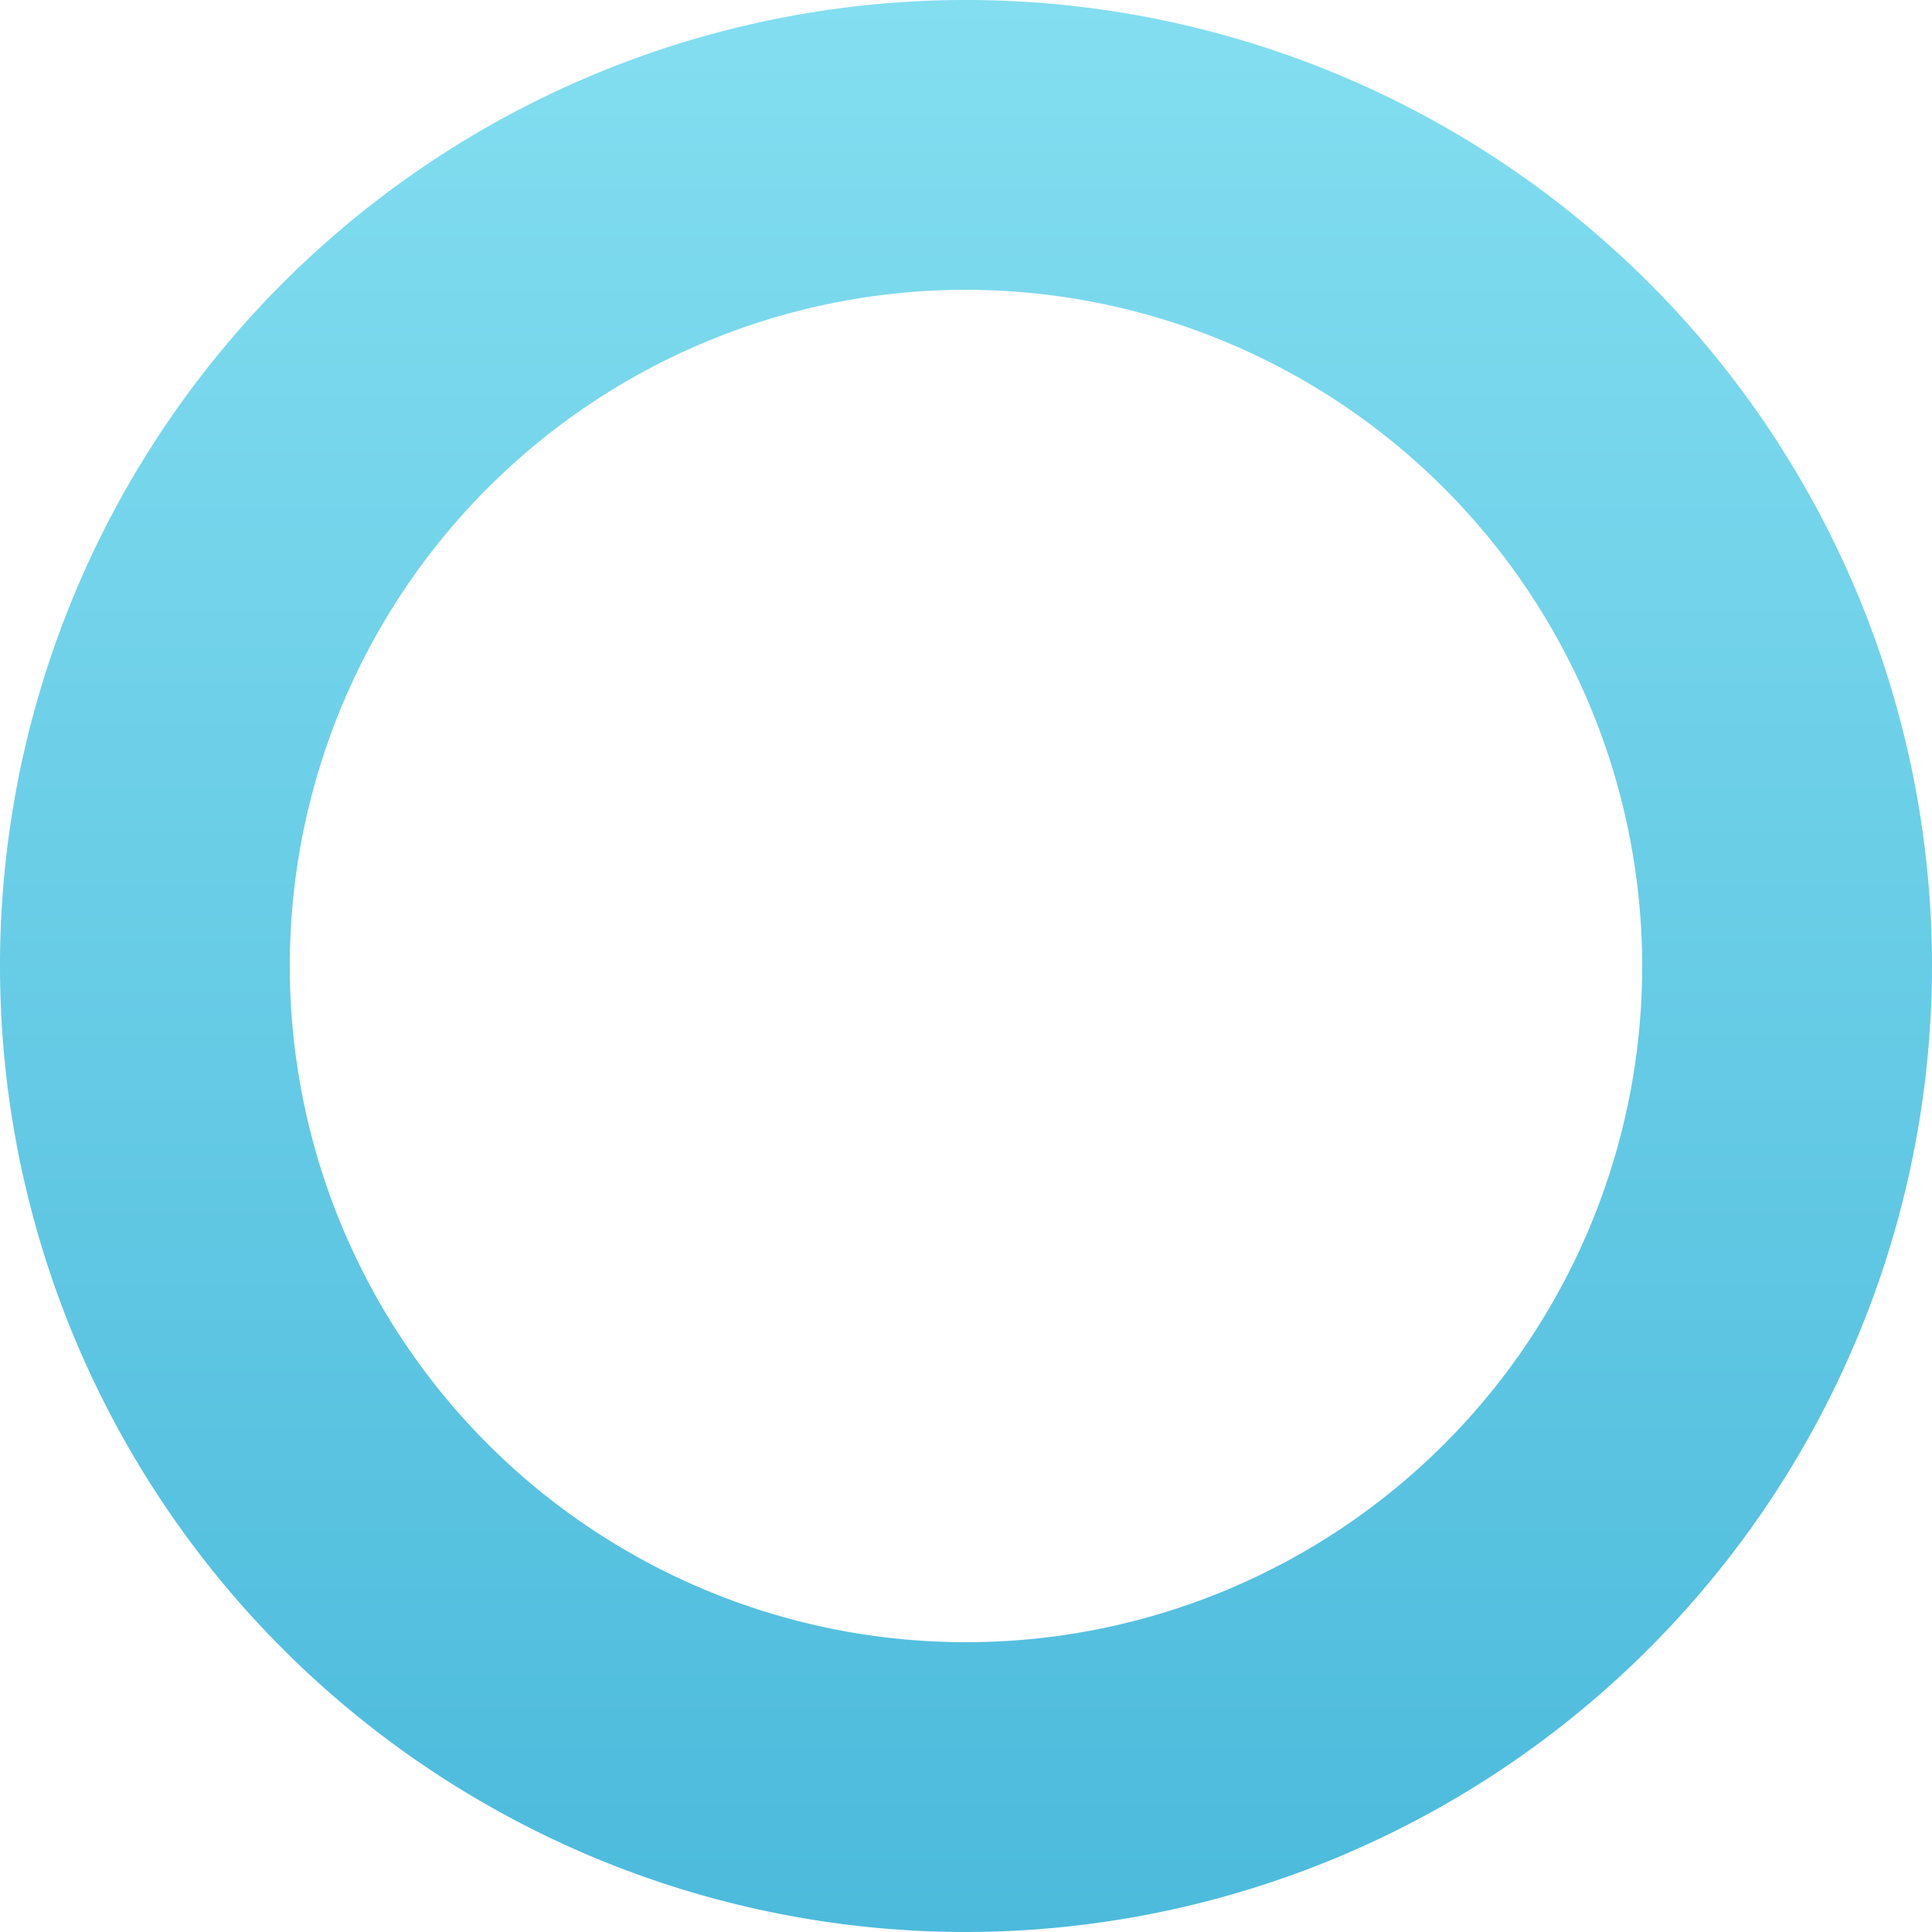
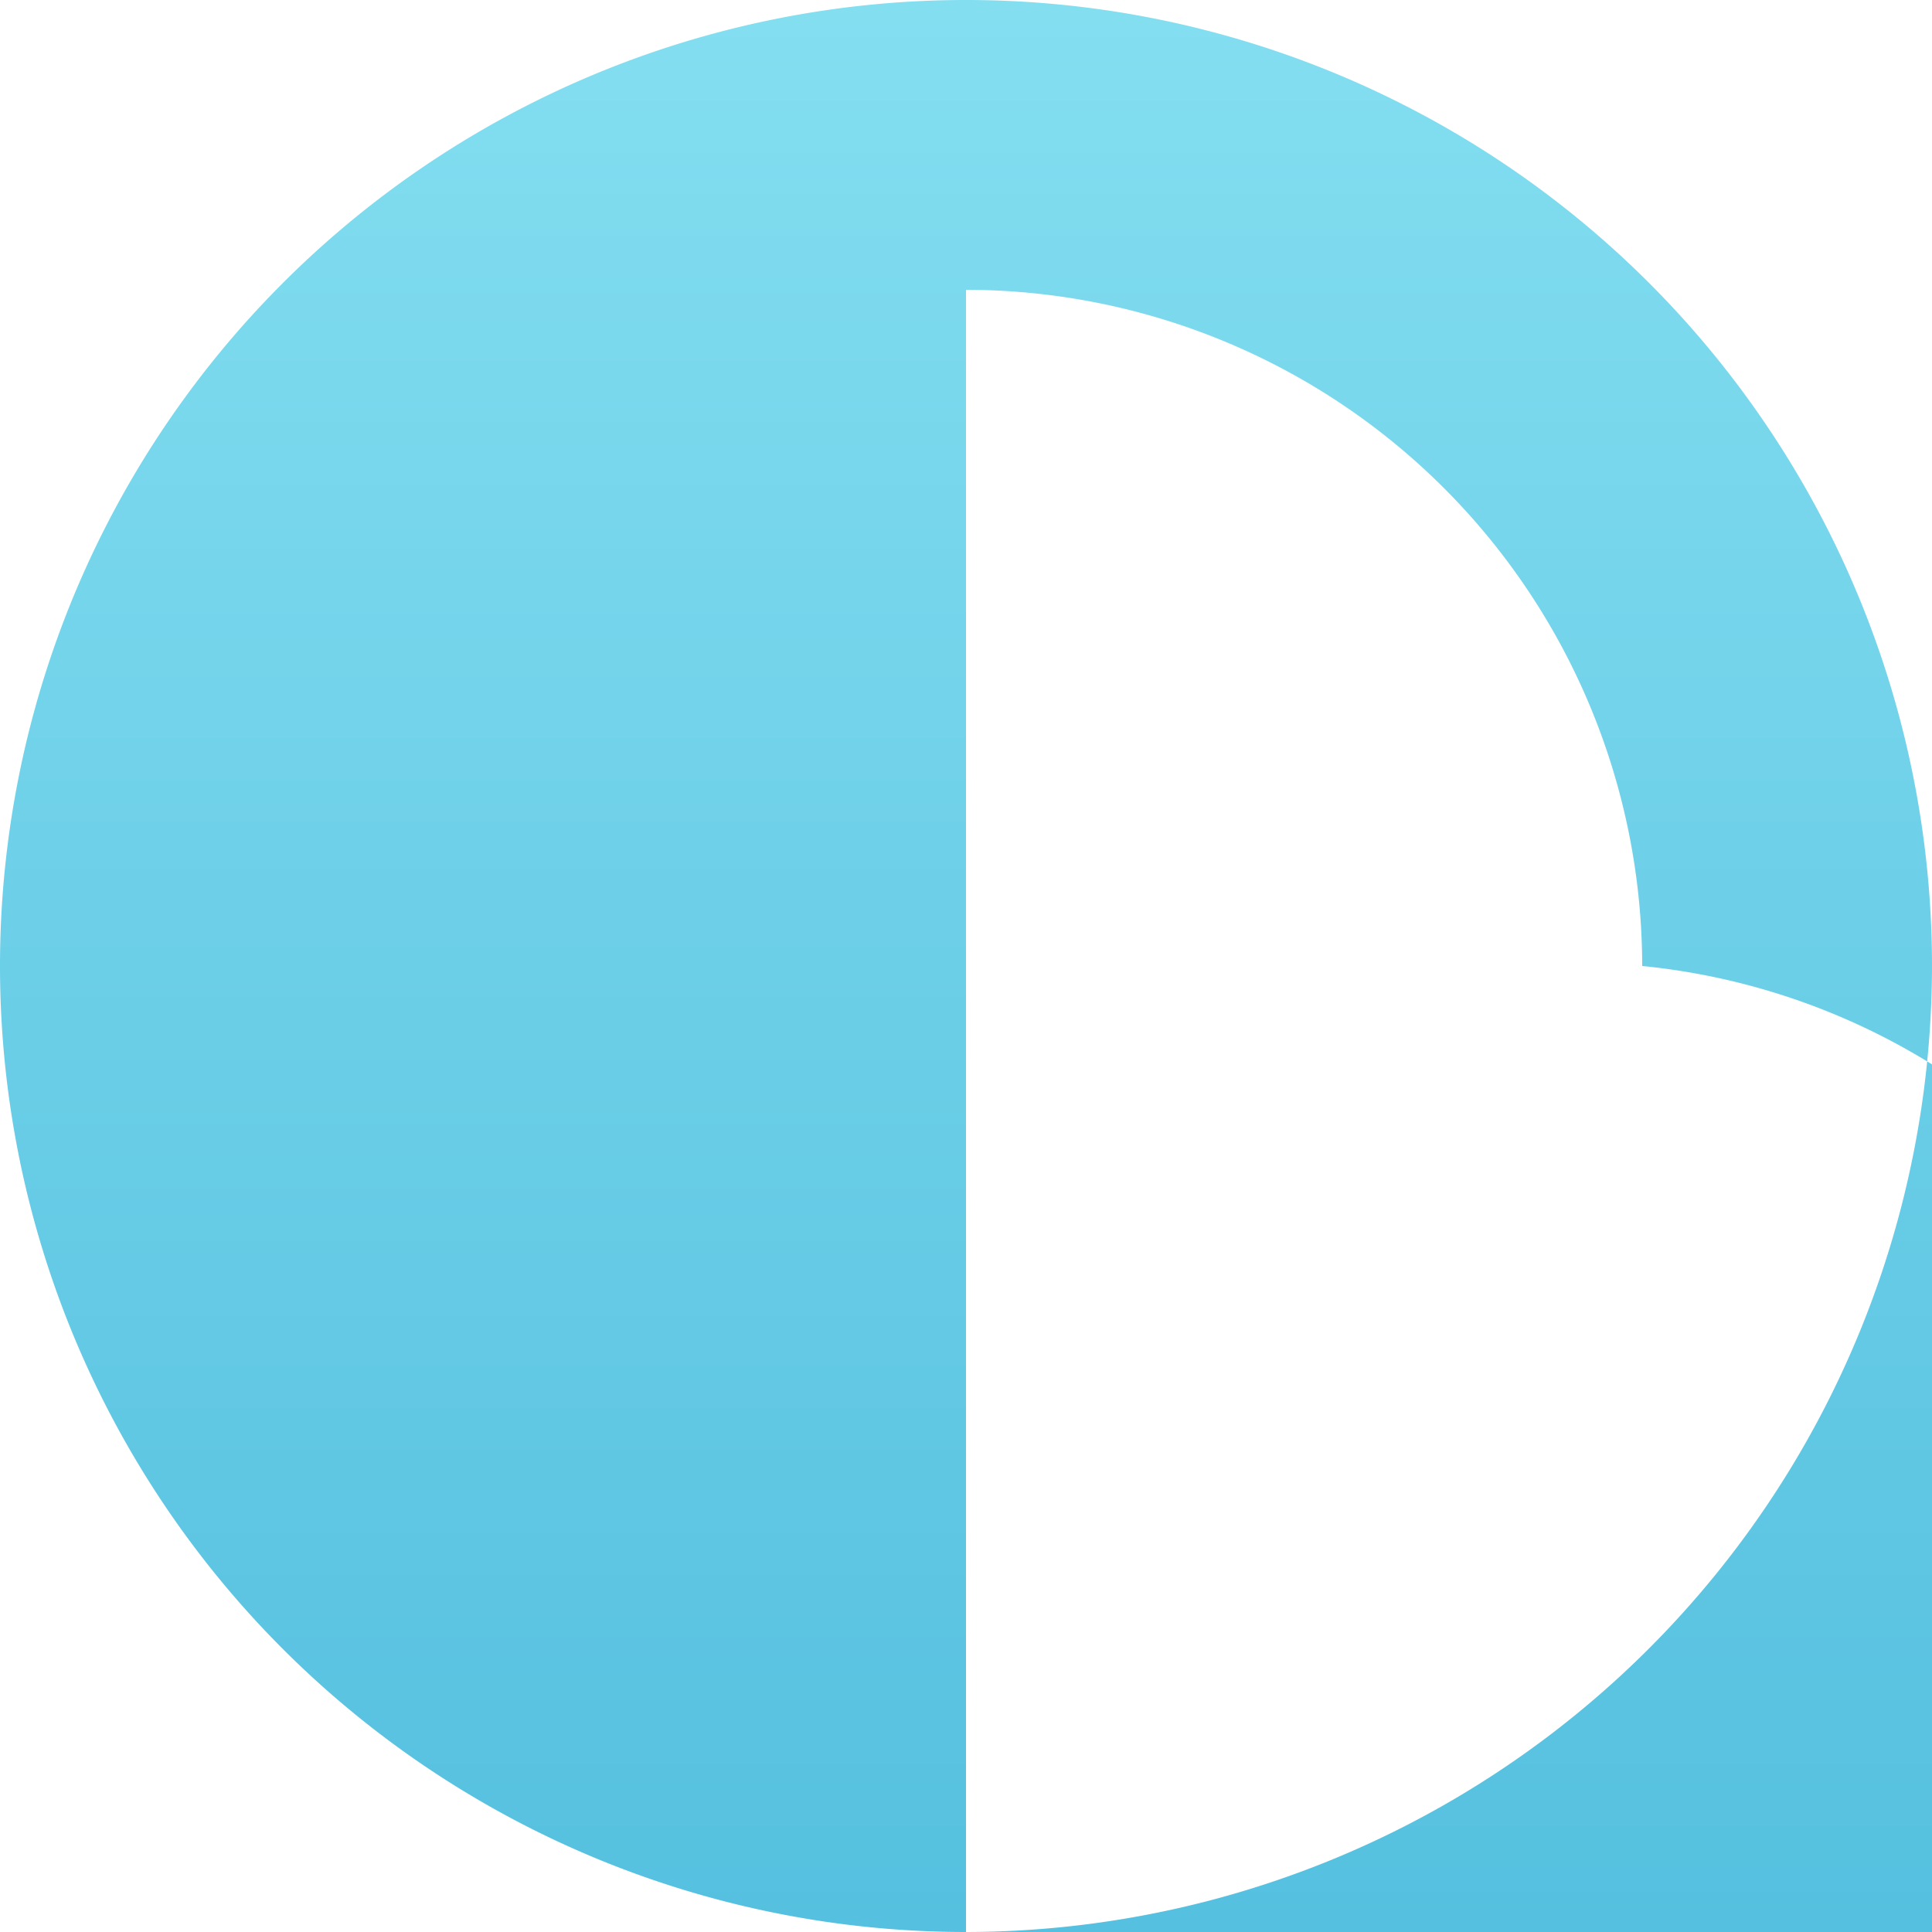
<svg xmlns="http://www.w3.org/2000/svg" width="60" height="60" viewBox="0 0 60 60">
  <defs>
    <linearGradient id="linear-gradient" x1="0.5" x2="0.5" y2="1" gradientUnits="objectBoundingBox">
      <stop offset="0" stop-color="#83def0" />
      <stop offset="1" stop-color="#4cbadc" />
    </linearGradient>
  </defs>
-   <path id="round-element-violet" d="M30,60A30,30,0,1,1,60,30,30.034,30.034,0,0,1,30,60ZM30,9A21,21,0,1,0,51,30,21.023,21.023,0,0,0,30,9Z" transform="translate(0 0)" fill="url(#linear-gradient)" />
+   <path id="round-element-violet" d="M30,60A30,30,0,1,1,60,30,30.034,30.034,0,0,1,30,60ZA21,21,0,1,0,51,30,21.023,21.023,0,0,0,30,9Z" transform="translate(0 0)" fill="url(#linear-gradient)" />
</svg>